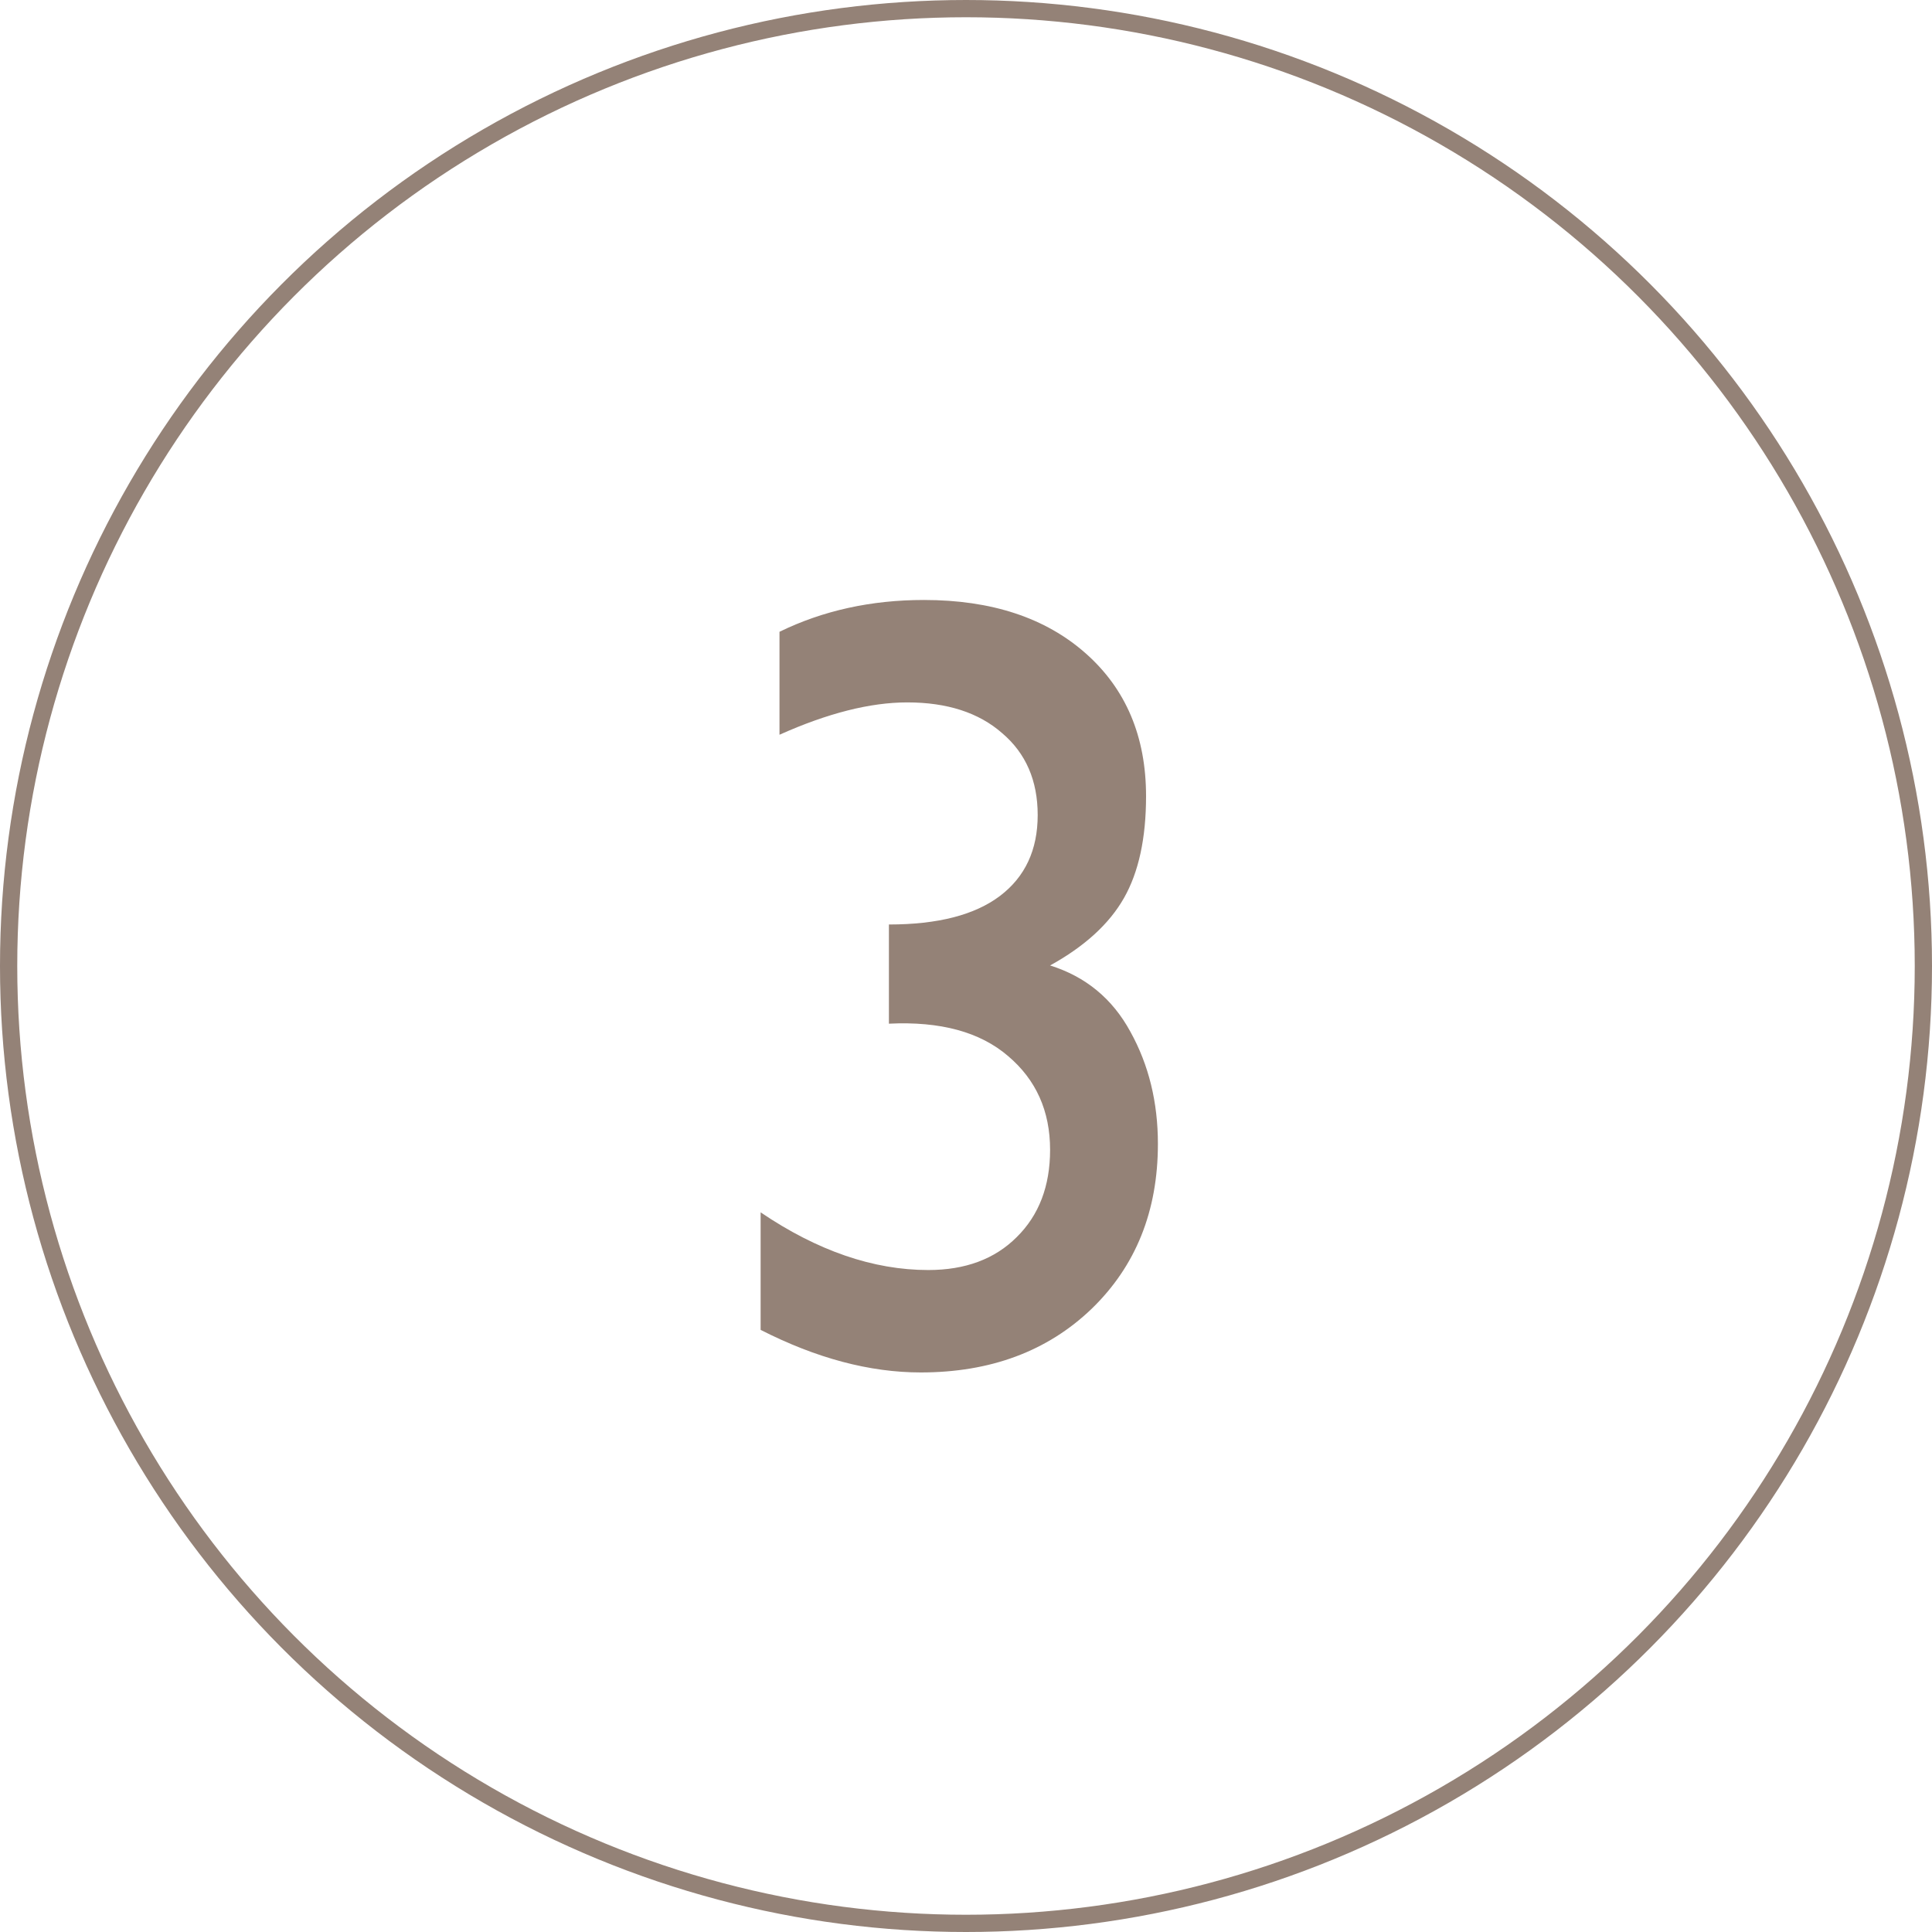
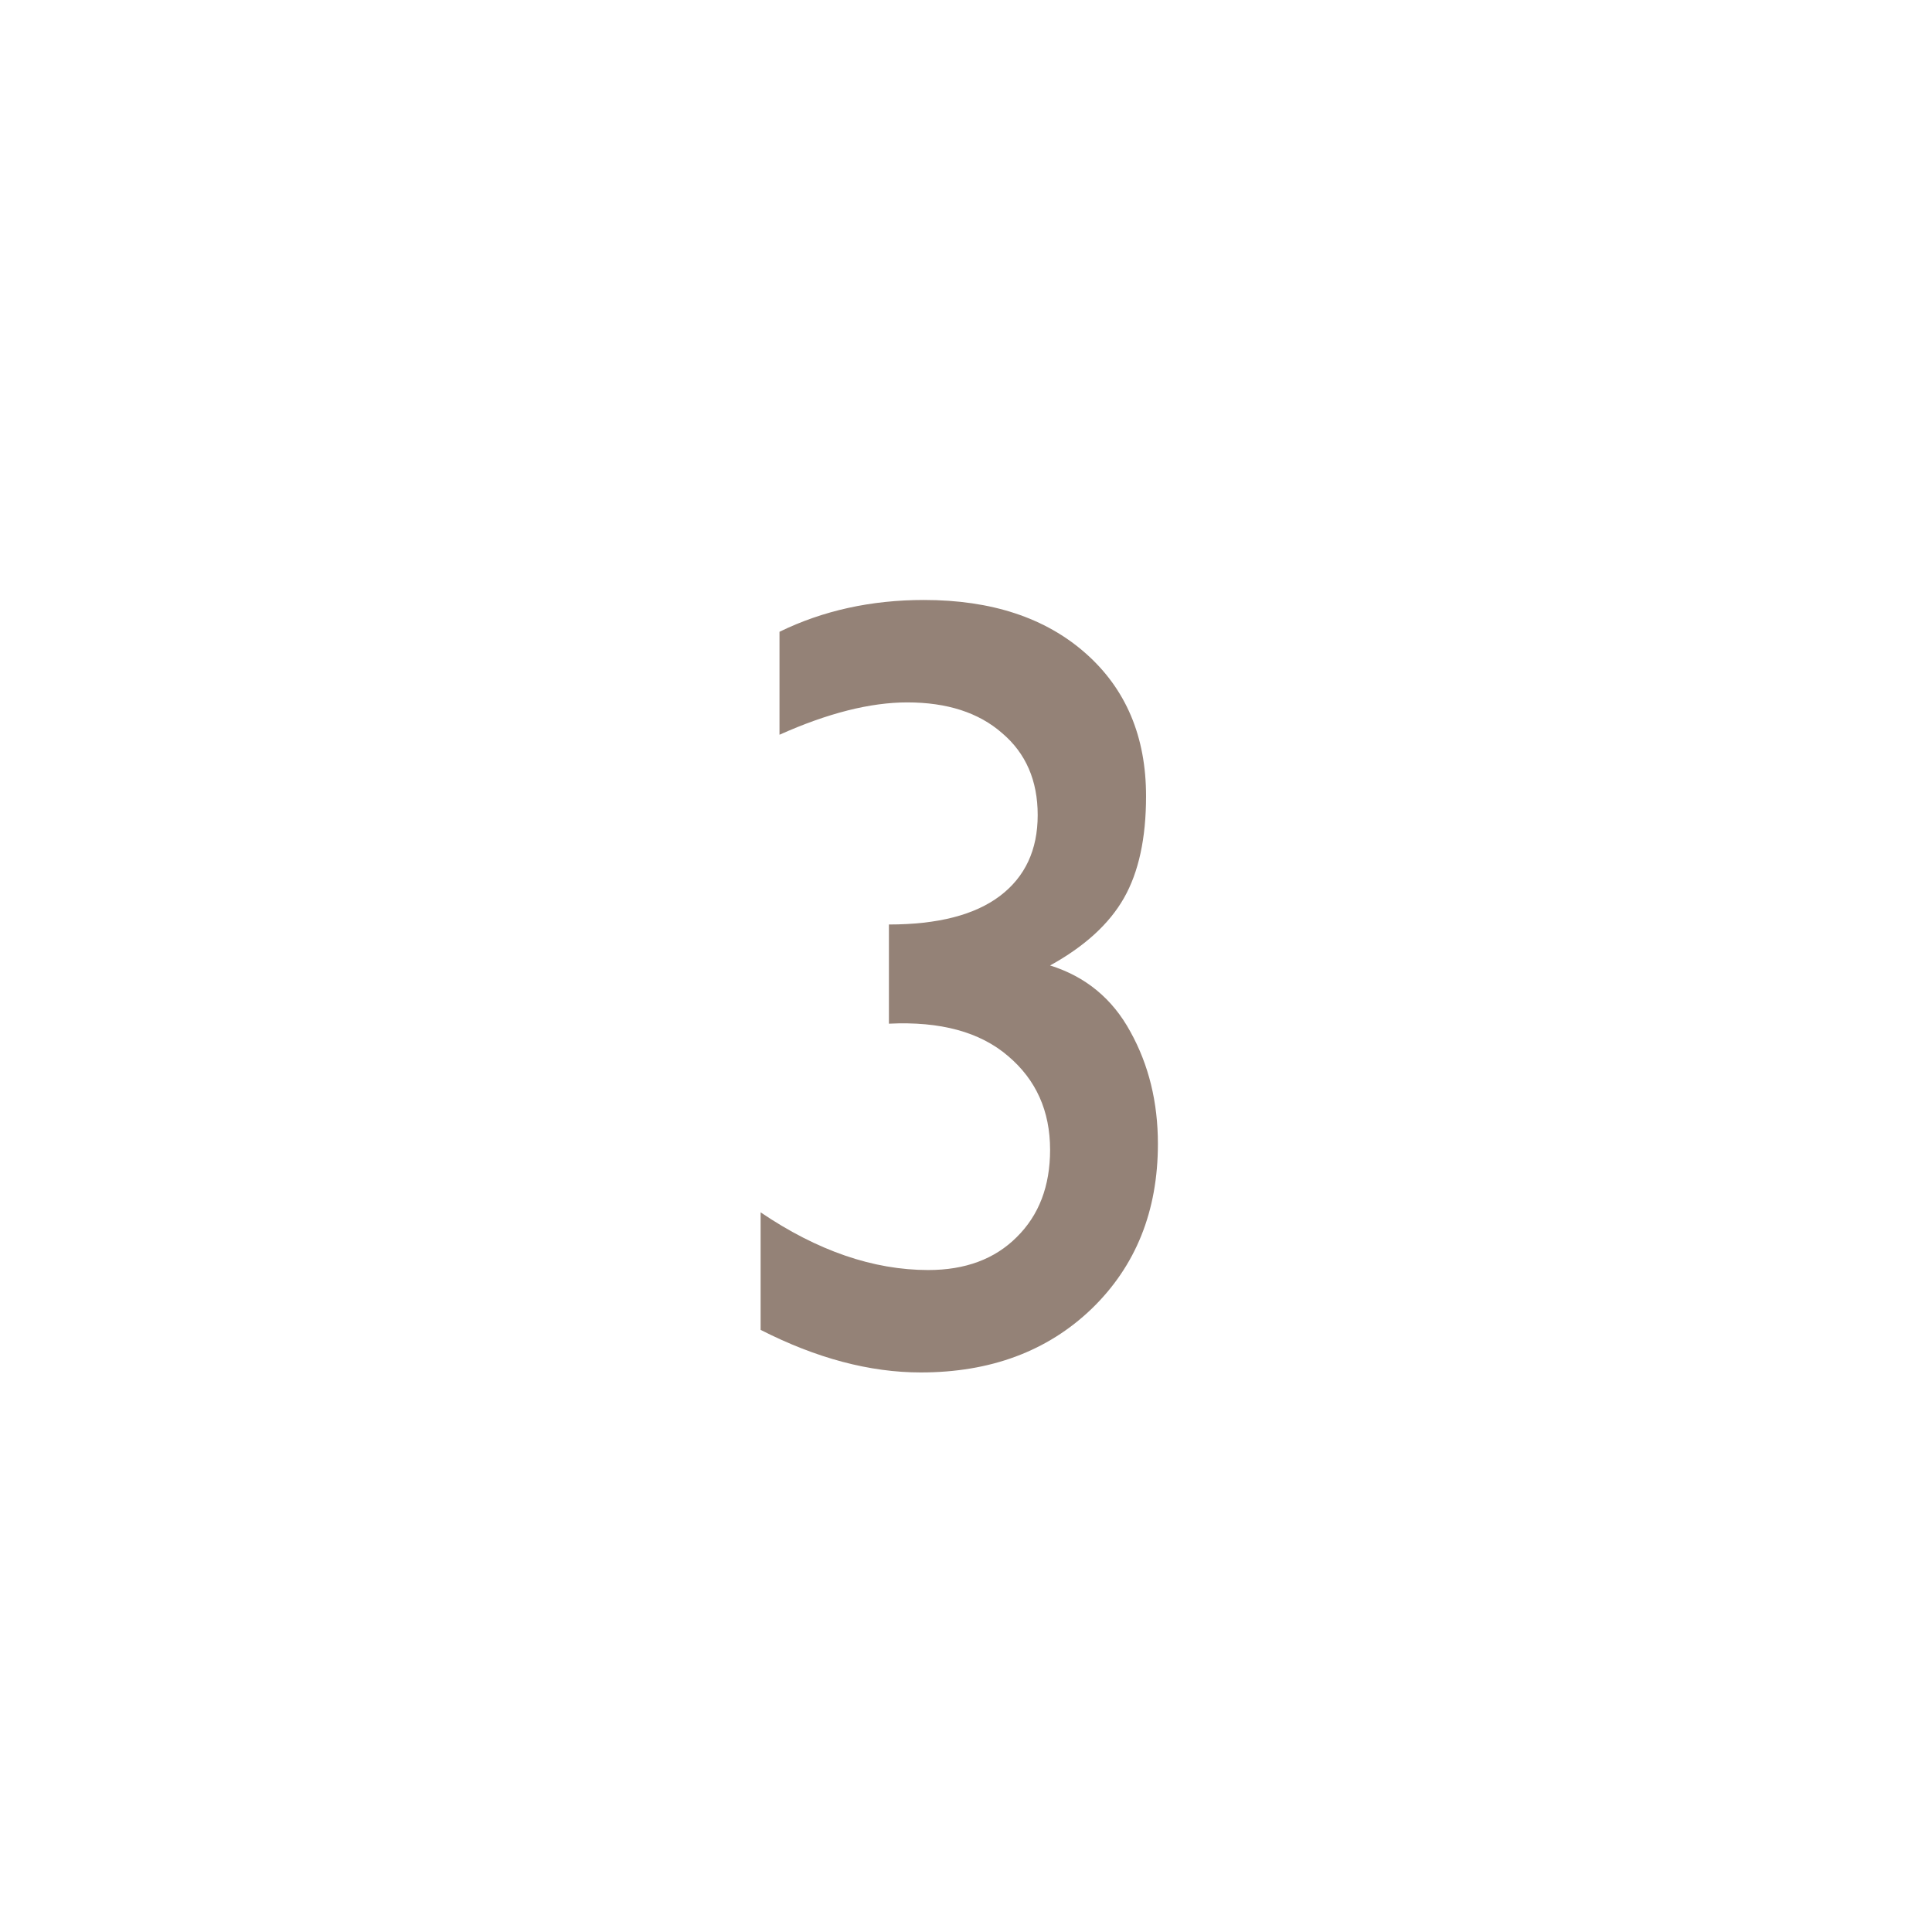
<svg xmlns="http://www.w3.org/2000/svg" width="112" height="112" viewBox="0 0 112 112" fill="none">
  <path d="M45.188 42.594V36.625C47.708 35.396 50.5 34.781 53.562 34.781C57.479 34.781 60.604 35.812 62.938 37.875C65.271 39.938 66.438 42.698 66.438 46.156C66.438 48.594 66.01 50.562 65.156 52.062C64.302 53.562 62.875 54.865 60.875 55.969C62.938 56.615 64.49 57.896 65.531 59.812C66.594 61.729 67.125 63.896 67.125 66.312C67.125 70.208 65.844 73.396 63.281 75.875C60.719 78.333 57.417 79.562 53.375 79.562C50.417 79.562 47.323 78.74 44.094 77.094V70.281C47.385 72.51 50.625 73.625 53.812 73.625C55.958 73.625 57.667 72.99 58.938 71.719C60.229 70.448 60.875 68.76 60.875 66.656C60.875 64.406 60.062 62.594 58.438 61.219C56.812 59.823 54.51 59.198 51.531 59.344V53.594C54.365 53.594 56.51 53.042 57.969 51.938C59.427 50.833 60.156 49.271 60.156 47.25C60.156 45.25 59.469 43.667 58.094 42.5C56.74 41.312 54.906 40.719 52.594 40.719C50.448 40.719 47.979 41.344 45.188 42.594Z" fill="#948277" />
-   <circle cx="56" cy="56" r="55.5" stroke="#948277" />
</svg>